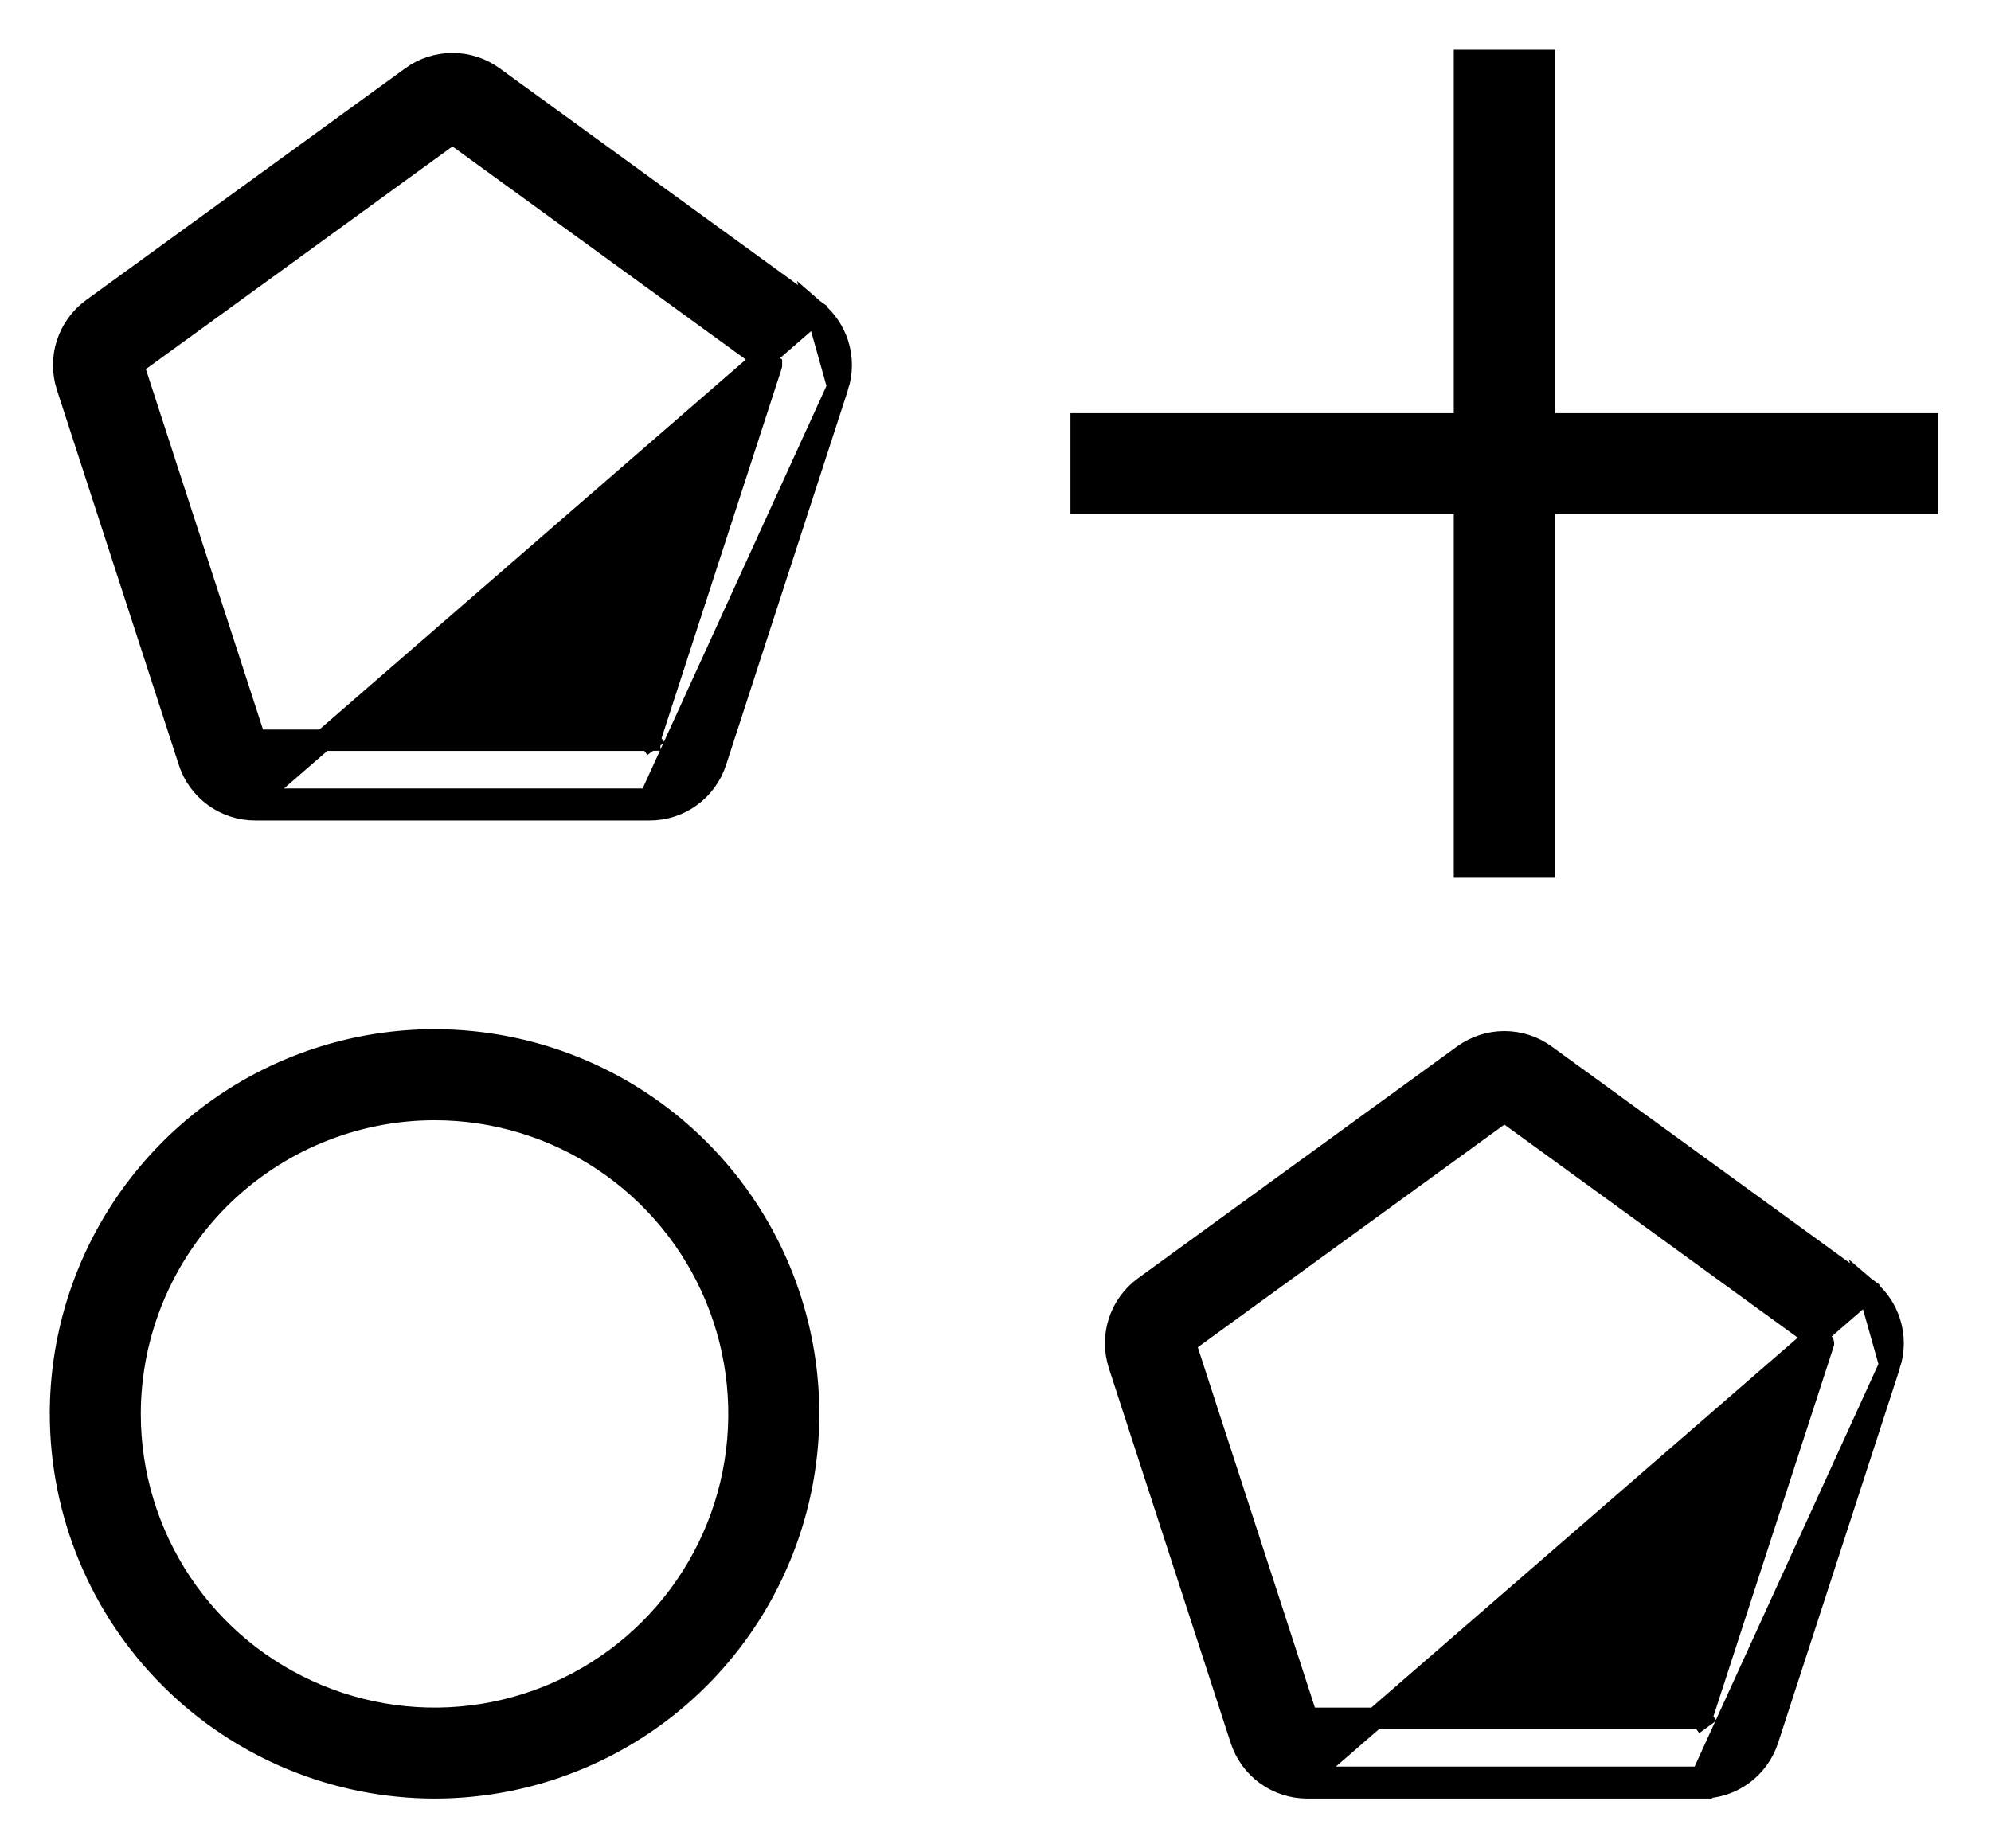
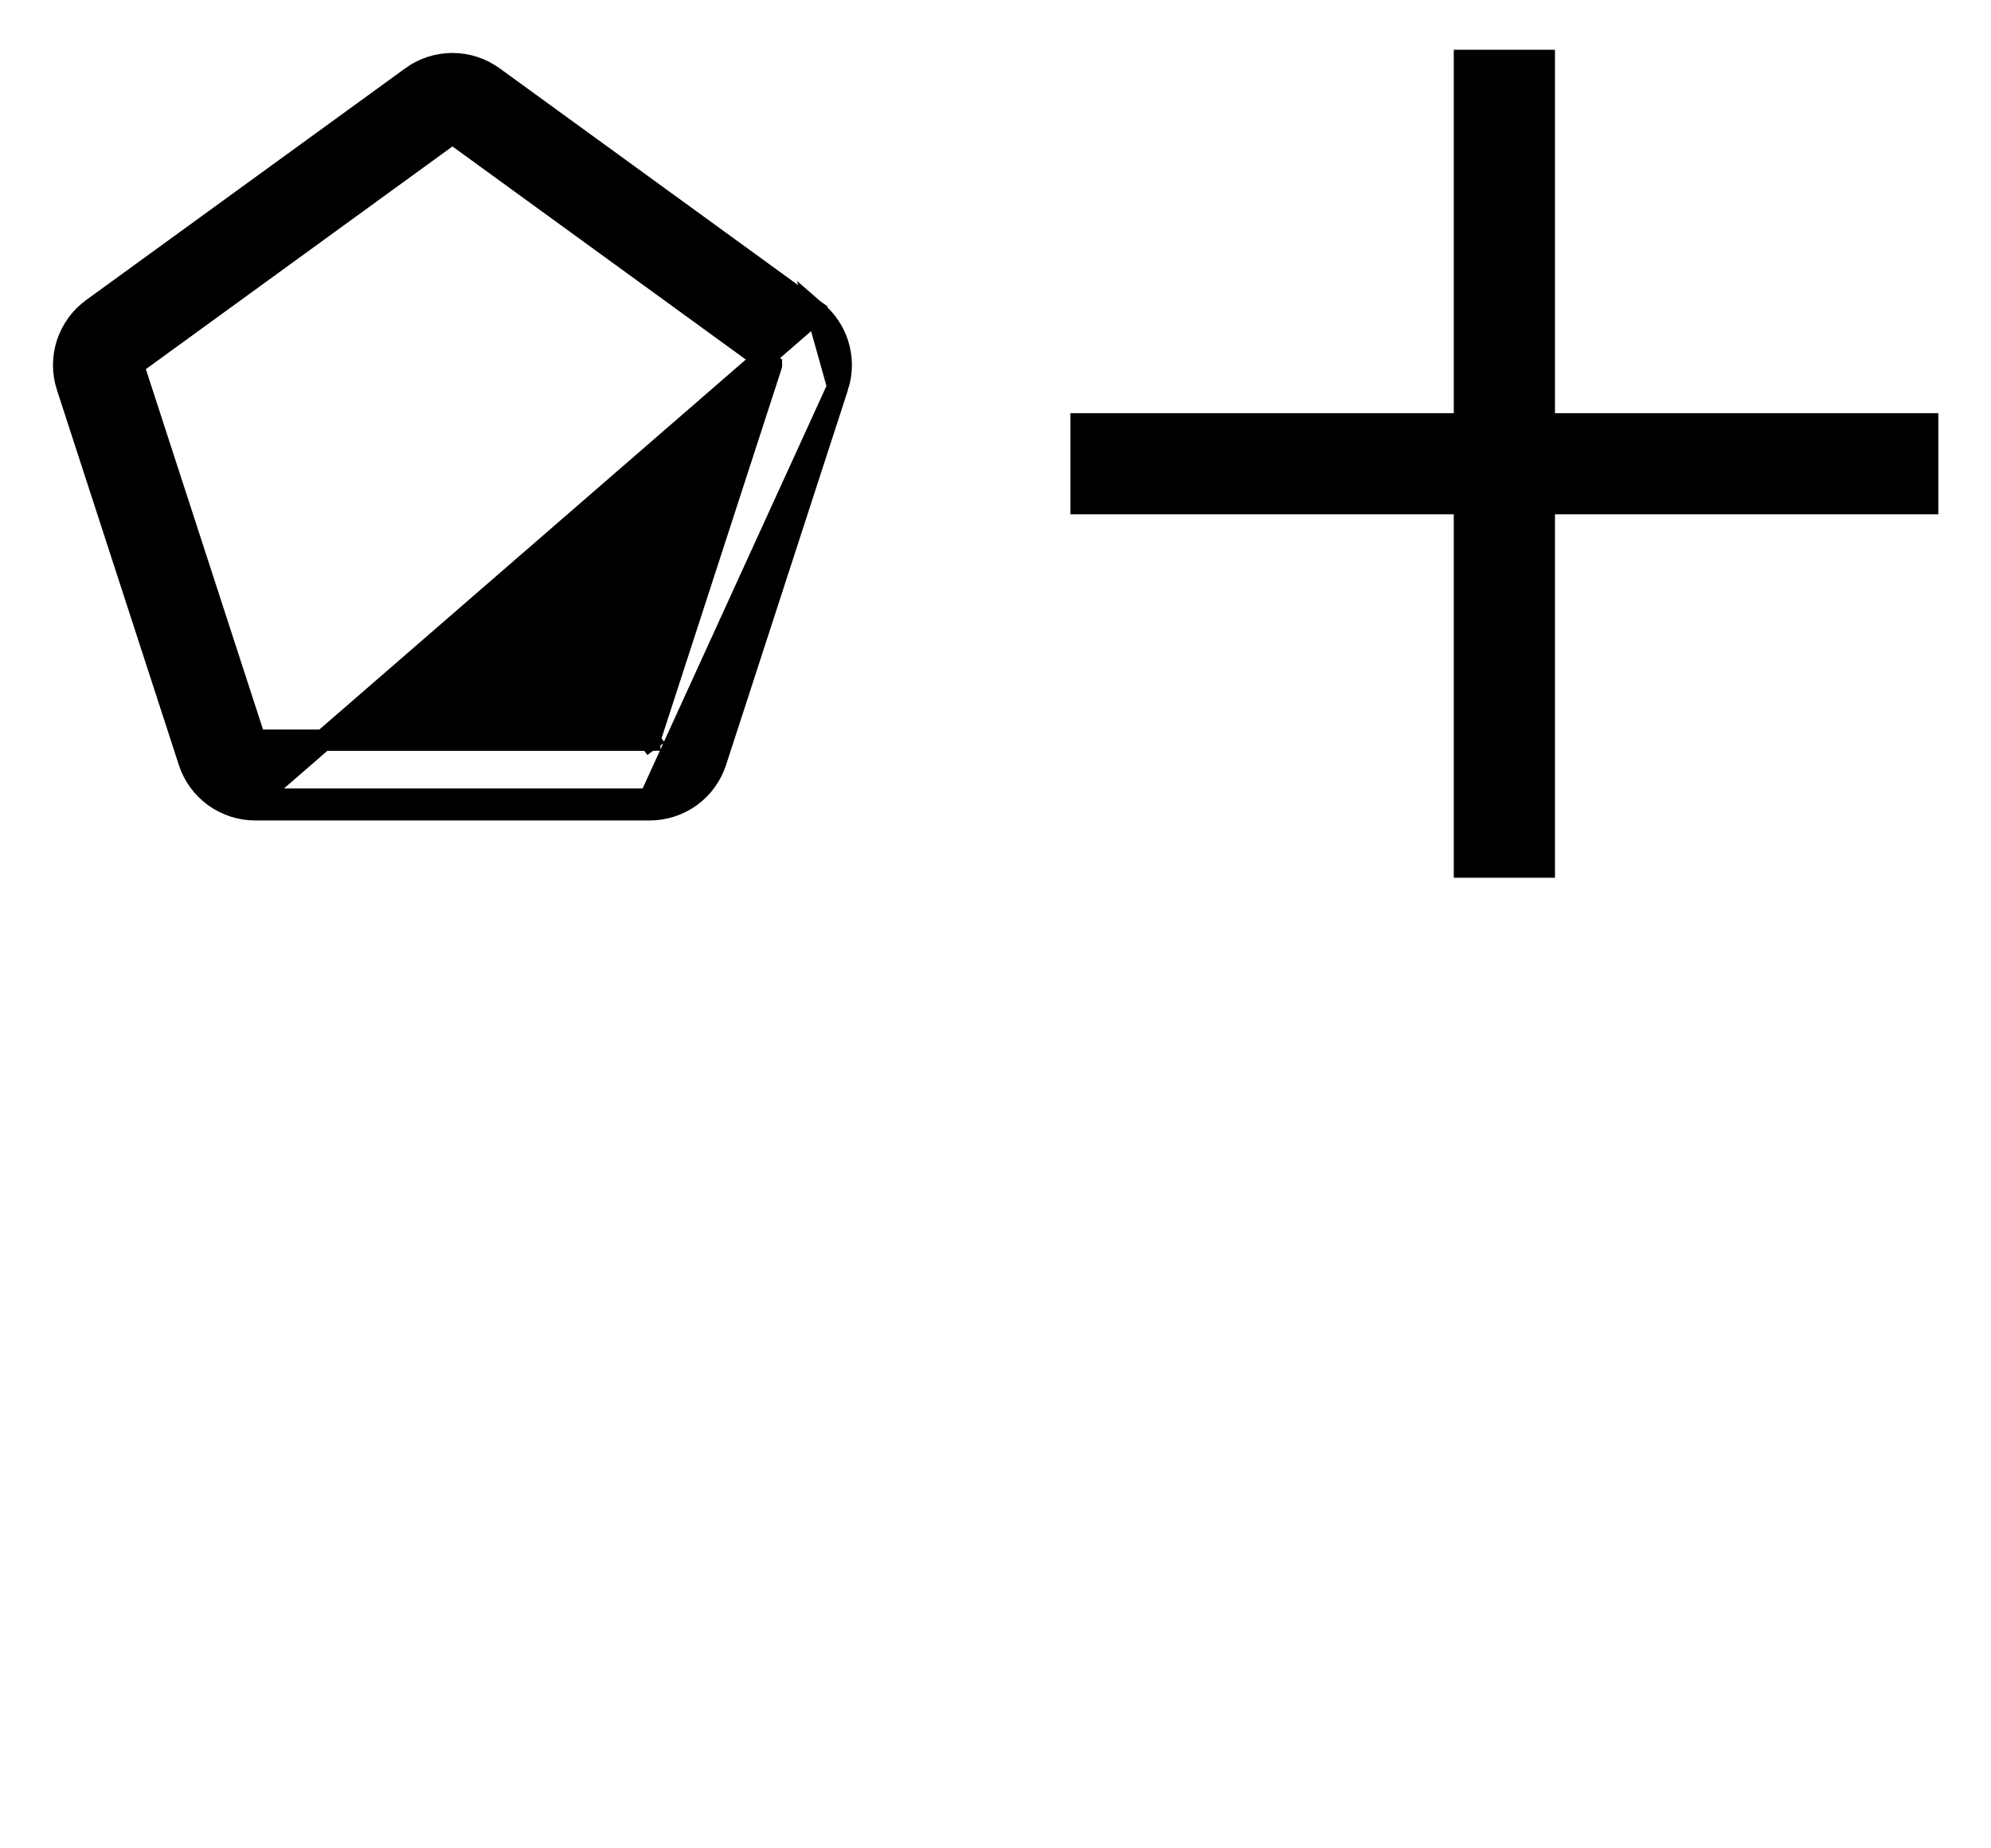
<svg xmlns="http://www.w3.org/2000/svg" width="28" height="26" viewBox="0 0 28 26" fill="none">
-   <path d="M6.111 25.15H6.111C7.151 25.15 8.169 24.841 9.034 24.263C9.899 23.685 10.573 22.863 10.971 21.902C11.37 20.941 11.474 19.883 11.271 18.862C11.068 17.842 10.567 16.904 9.831 16.169C9.095 15.433 8.158 14.932 7.137 14.729C6.117 14.526 5.059 14.63 4.098 15.028C3.136 15.427 2.315 16.101 1.737 16.966C1.159 17.831 0.85 18.848 0.85 19.889L0.85 19.889C0.852 21.284 1.406 22.621 2.393 23.607C3.379 24.593 4.716 25.148 6.111 25.15ZM6.111 15.608C6.958 15.608 7.785 15.859 8.489 16.329C9.193 16.8 9.742 17.468 10.066 18.25C10.39 19.033 10.475 19.894 10.31 20.724C10.145 21.555 9.737 22.317 9.138 22.916C8.539 23.515 7.777 23.922 6.946 24.088C6.116 24.253 5.255 24.168 4.473 23.844C3.69 23.52 3.022 22.971 2.551 22.267C2.081 21.563 1.83 20.736 1.83 19.889C1.831 18.754 2.283 17.666 3.085 16.863C3.888 16.061 4.976 15.609 6.111 15.608Z" fill="black" stroke="black" stroke-width="0.3" />
-   <path d="M26.28 18.149C26.418 18.266 26.52 18.419 26.576 18.592C26.64 18.789 26.64 19.002 26.576 19.199L26.28 18.149ZM26.28 18.149V18.145L26.218 18.1L21.734 14.842C21.567 14.72 21.364 14.654 21.157 14.654C20.949 14.654 20.747 14.72 20.579 14.842C20.579 14.842 20.579 14.842 20.579 14.842L16.095 18.1C16.095 18.1 16.095 18.1 16.095 18.1C15.926 18.222 15.801 18.394 15.737 18.591C15.672 18.789 15.673 19.002 15.737 19.199C15.737 19.199 15.737 19.2 15.737 19.2L17.45 24.471C17.45 24.471 17.45 24.471 17.45 24.471C17.514 24.668 17.639 24.841 17.807 24.963C17.975 25.085 18.177 25.15 18.385 25.15M26.28 18.149L18.385 25M23.927 25.15C24.135 25.15 24.338 25.085 24.506 24.963C24.674 24.841 24.799 24.668 24.863 24.471C24.863 24.471 24.863 24.471 24.863 24.471L26.576 19.2L23.928 25M23.927 25.15L23.928 25M23.927 25.15H23.928V25M23.927 25.15H18.385M23.928 25H18.385M18.385 25.15L18.385 25M18.385 25.15H18.385V25M25.644 18.896L25.644 18.896L23.931 24.168L23.931 24.168C23.931 24.169 23.93 24.169 23.93 24.17L24.018 24.291L23.93 24.17C23.93 24.17 23.929 24.17 23.928 24.17H23.928L18.385 24.17L18.385 24.17C18.384 24.17 18.384 24.17 18.383 24.17C18.383 24.169 18.382 24.169 18.382 24.168L18.382 24.168L16.669 18.896L16.669 18.896C16.669 18.895 16.669 18.895 16.669 18.894L16.526 18.848L16.669 18.894C16.669 18.894 16.669 18.893 16.67 18.893L16.67 18.893L21.155 15.635C21.155 15.635 21.156 15.634 21.157 15.634C21.157 15.634 21.158 15.635 21.158 15.635L25.643 18.893L25.643 18.893C25.643 18.893 25.644 18.894 25.644 18.895C25.644 18.895 25.644 18.896 25.644 18.896Z" fill="black" stroke="black" stroke-width="0.3" />
  <path d="M11.487 4.39C11.624 4.508 11.727 4.661 11.783 4.833C11.847 5.031 11.847 5.243 11.782 5.441L11.487 4.39ZM11.487 4.39V4.386L11.425 4.342L6.941 1.084C6.773 0.961 6.571 0.895 6.363 0.895C6.155 0.895 5.953 0.961 5.785 1.083C5.785 1.084 5.785 1.084 5.785 1.084L1.301 4.341C1.301 4.341 1.301 4.341 1.301 4.341C1.133 4.463 1.008 4.635 0.943 4.833C0.879 5.03 0.879 5.243 0.944 5.441C0.944 5.441 0.944 5.441 0.944 5.441L2.657 10.712C2.657 10.712 2.657 10.712 2.657 10.712C2.72 10.91 2.845 11.082 3.013 11.204C3.182 11.326 3.384 11.392 3.592 11.391M11.487 4.39L3.592 11.241M9.134 11.391C9.342 11.392 9.544 11.326 9.713 11.204C9.881 11.082 10.005 10.91 10.069 10.712C10.069 10.712 10.069 10.712 10.069 10.712L11.782 5.441L9.134 11.241M9.134 11.391L9.134 11.241M9.134 11.391H9.134V11.241M9.134 11.391H3.592M9.134 11.241H3.592M3.592 11.391L3.592 11.241M3.592 11.391H3.592V11.241M10.85 5.138L10.85 5.138L9.138 10.409L9.138 10.41C9.137 10.41 9.137 10.411 9.137 10.411L9.225 10.532L9.137 10.411C9.136 10.411 9.136 10.412 9.135 10.412H9.135L3.592 10.412L3.591 10.412C3.591 10.412 3.59 10.411 3.59 10.411C3.589 10.411 3.589 10.41 3.589 10.41L3.589 10.409L1.876 5.138L1.876 5.137C1.875 5.137 1.875 5.136 1.876 5.136L1.733 5.089L1.876 5.136C1.876 5.135 1.876 5.135 1.877 5.134L1.877 5.134L6.361 1.876C6.362 1.876 6.362 1.876 6.363 1.876C6.364 1.876 6.364 1.876 6.365 1.876L10.849 5.134L10.849 5.135C10.85 5.135 10.85 5.135 10.85 5.136C10.851 5.137 10.851 5.137 10.85 5.138Z" fill="black" stroke="black" stroke-width="0.3" />
  <path d="M15.204 6.935V7.085H15.354H20.595V12.047V12.197H20.745H21.568H21.718V12.047V7.085H26.959H27.109V6.935V6.112V5.962H26.959H21.718V1V0.85H21.568H20.745H20.595V1V5.962H15.354H15.204V6.112V6.935Z" fill="black" stroke="black" stroke-width="0.3" />
</svg>